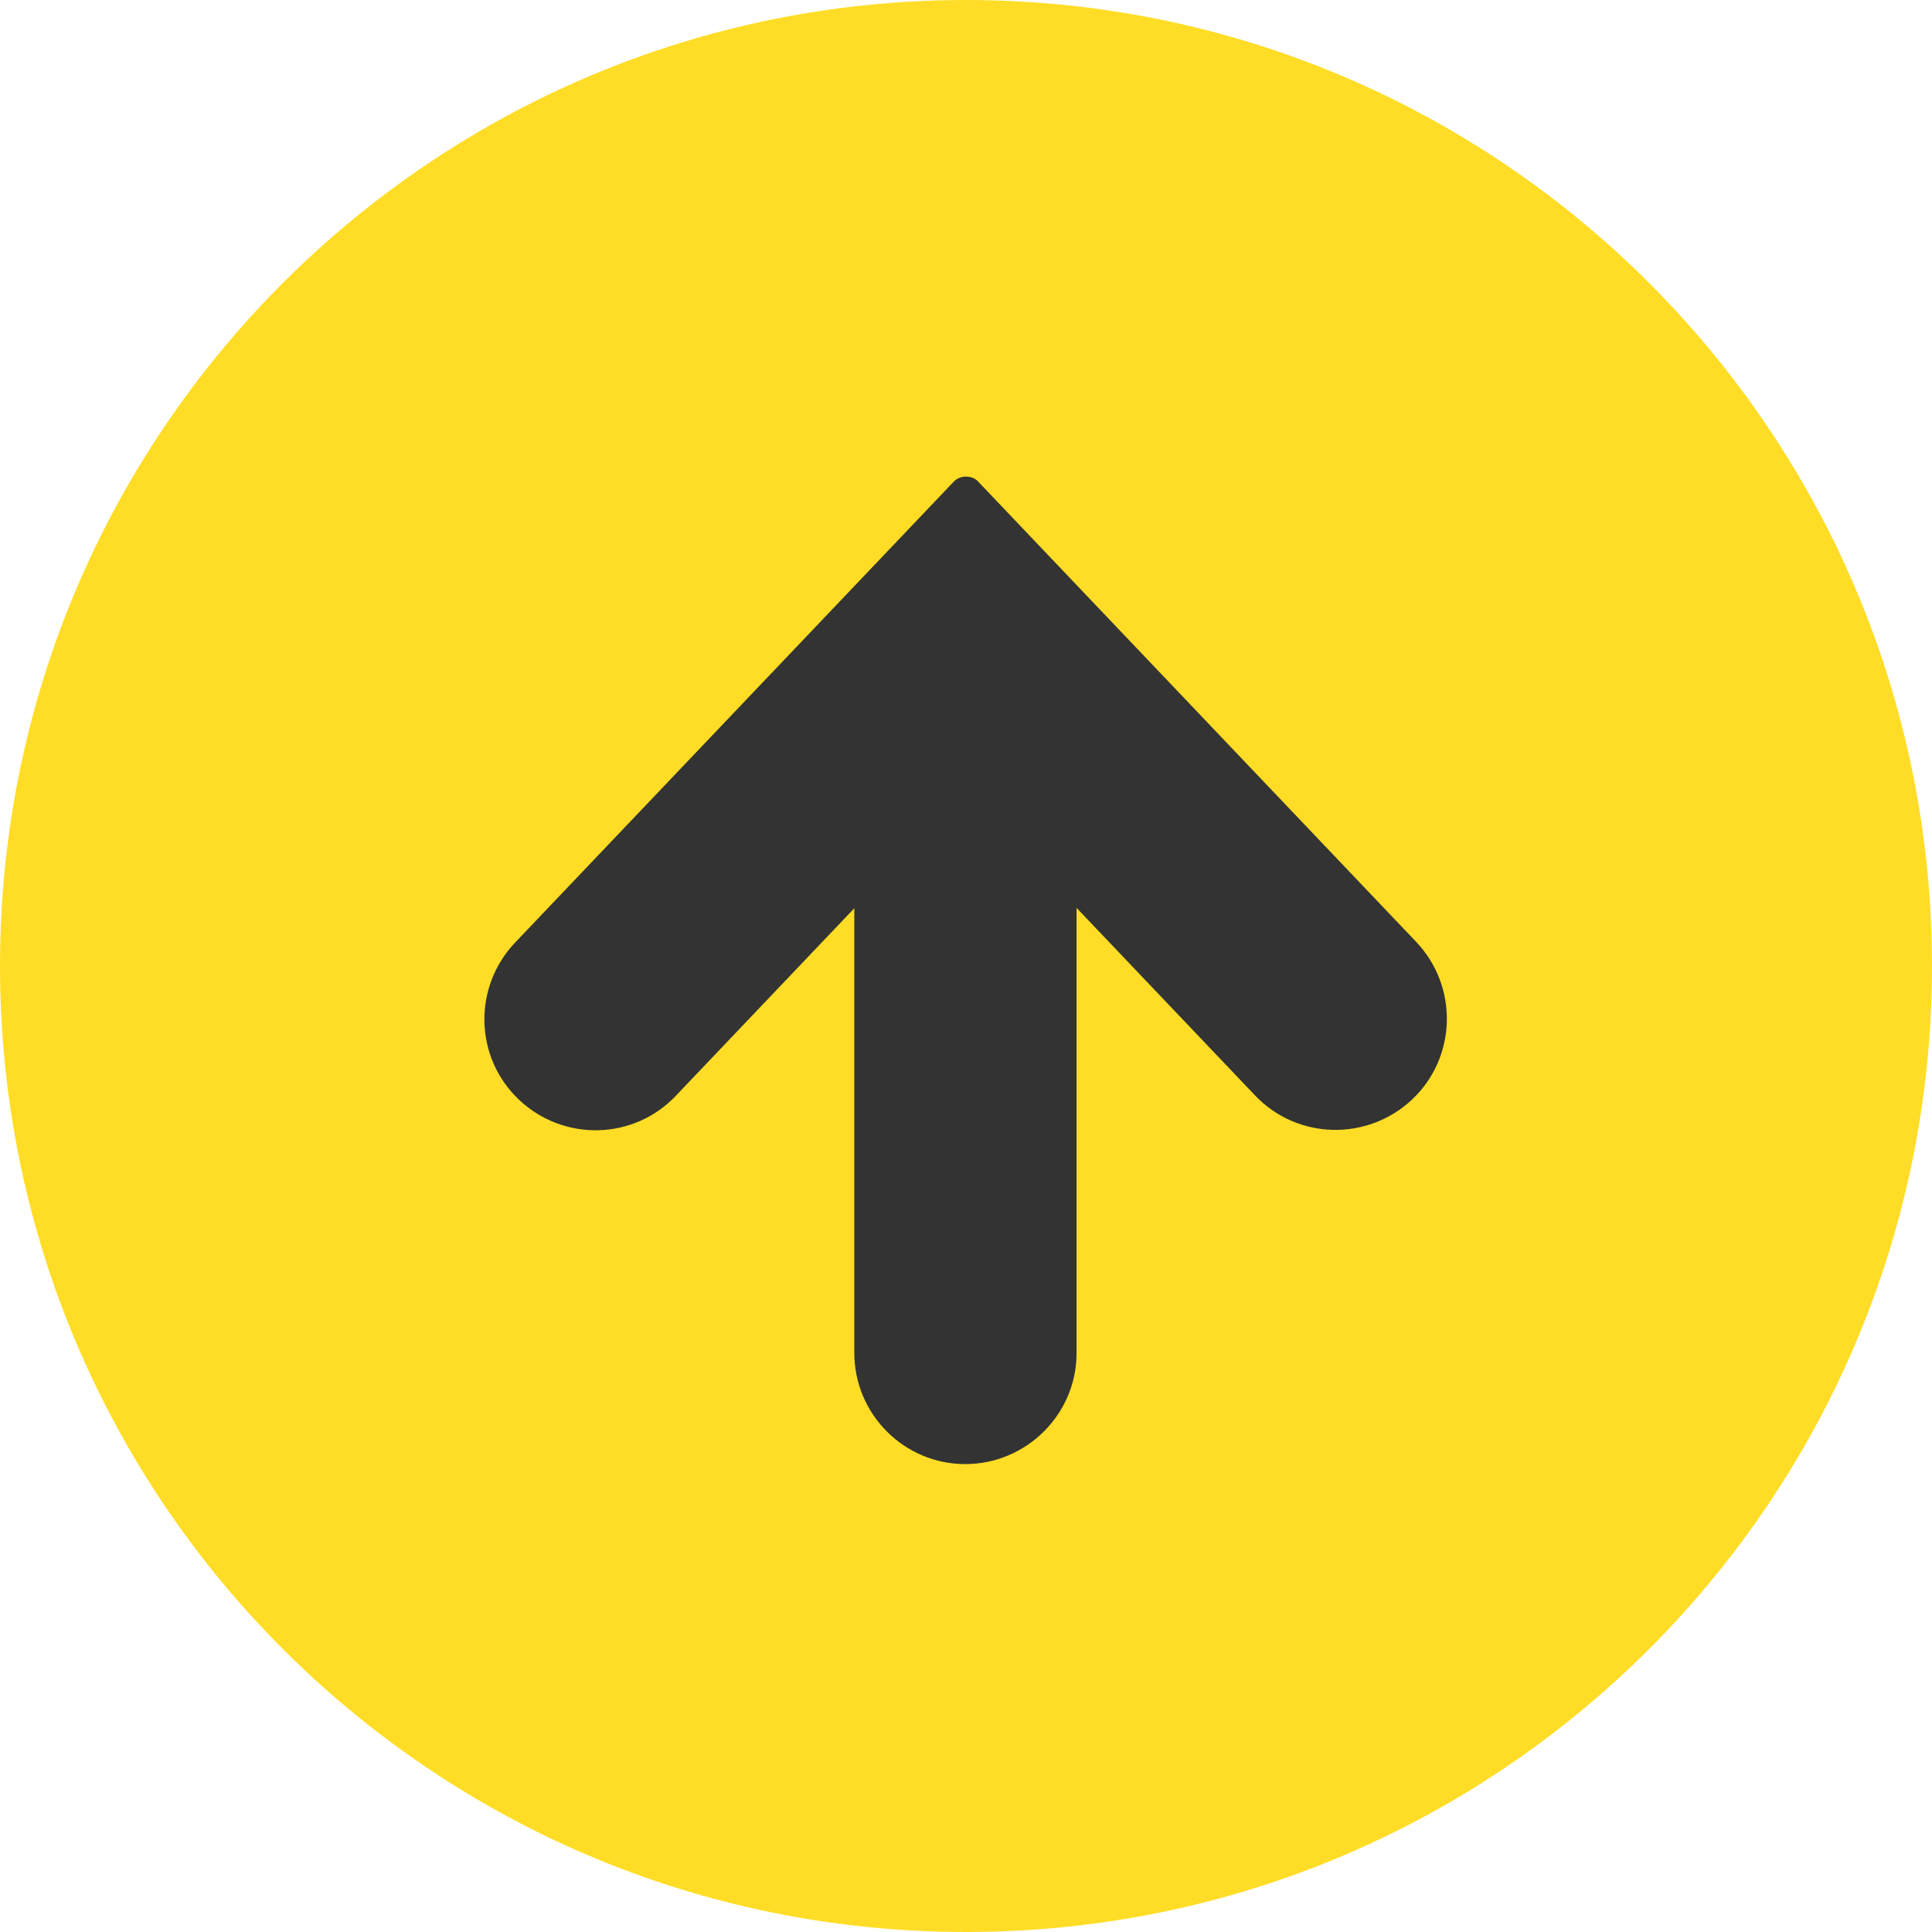
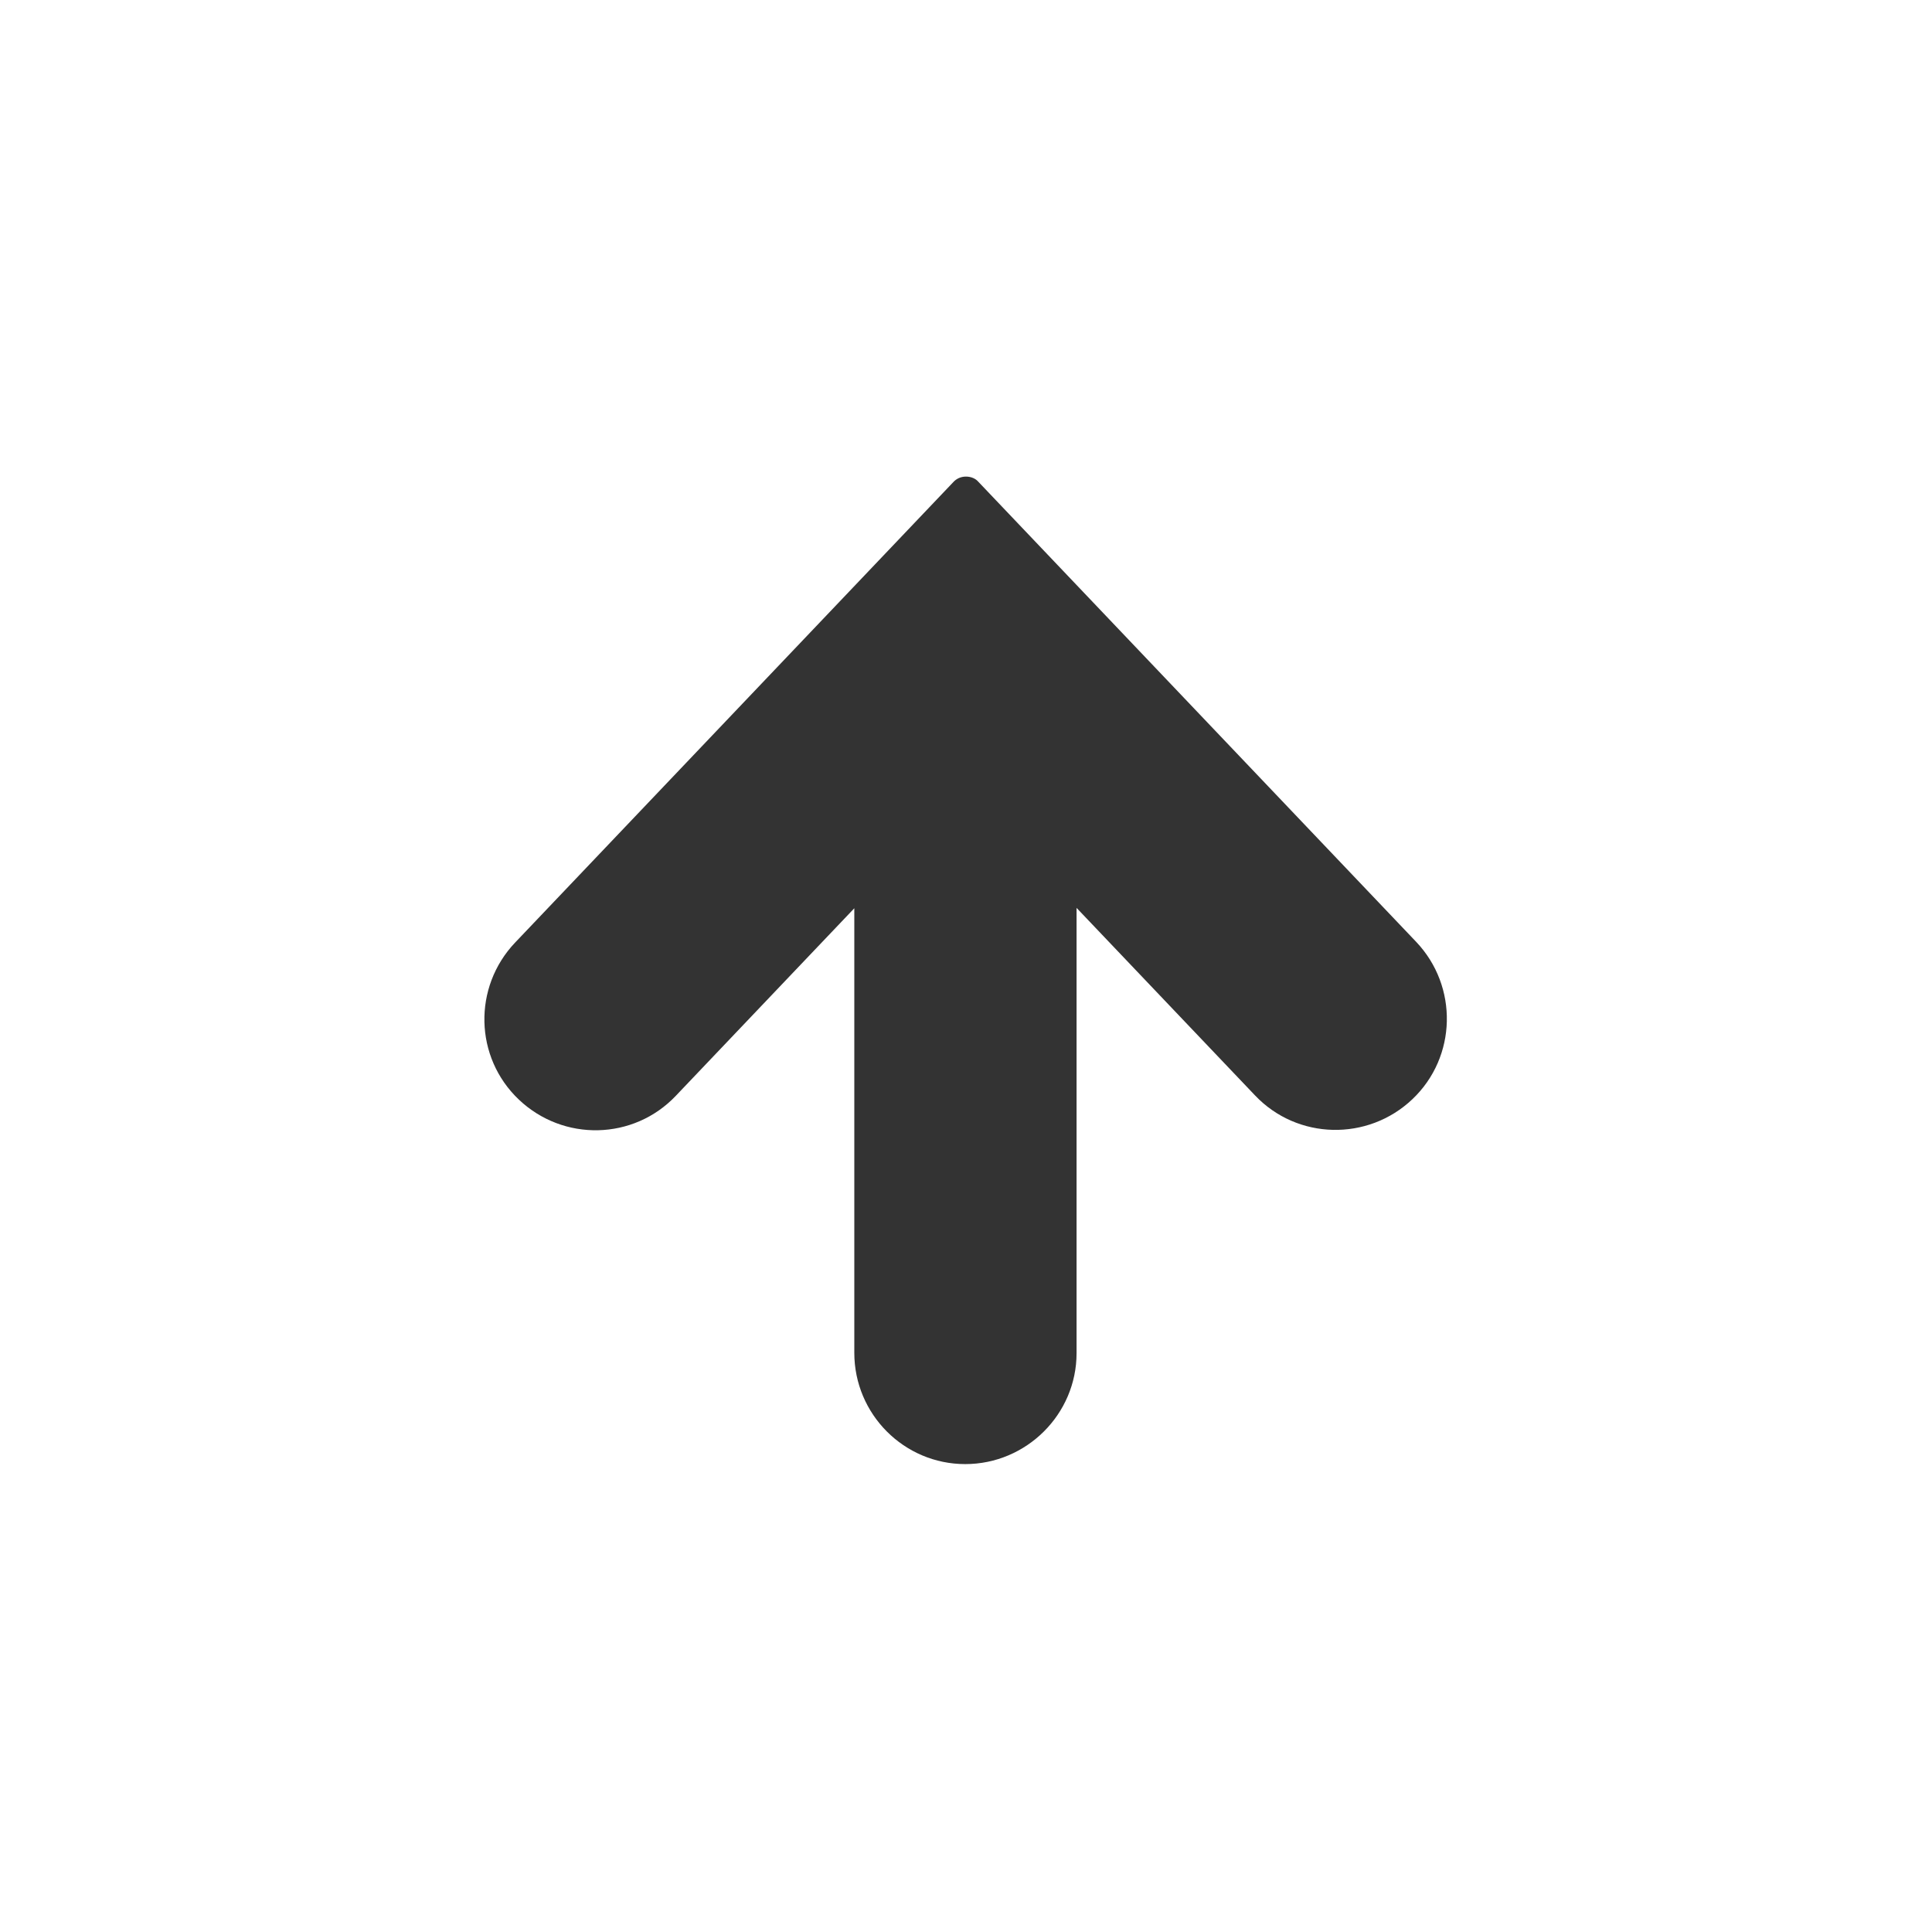
<svg xmlns="http://www.w3.org/2000/svg" id="_レイヤー_1" version="1.1" viewBox="0 0 512 512">
  <defs>
    <style>
      .st0 {
        fill: #333;
      }

      .st1 {
        fill: #ffdd26;
      }
    </style>
  </defs>
-   <path class="st1" d="M256,0C114.6,0,0,114.6,0,256s114.6,256,256,256,256-114.6,256-256S397.4,0,256,0Z" />
  <path class="st0" d="M256,126.3c-1.3,0-2.5.5-3.4,1.5l-116.1,122c-11.2,11.8-10.8,30.4,1,41.6,11.8,11.2,30.4,10.8,41.6-1l47.3-49.7v117.8c0,16.3,13.2,29.5,29.4,29.5s29.5-13.2,29.5-29.4h0v-118l47.3,49.7c11.2,11.8,29.9,12.2,41.7,1s12.2-29.9,1-41.7l-116.1-122c-.7-.8-1.9-1.3-3.2-1.3h0Z" />
</svg>